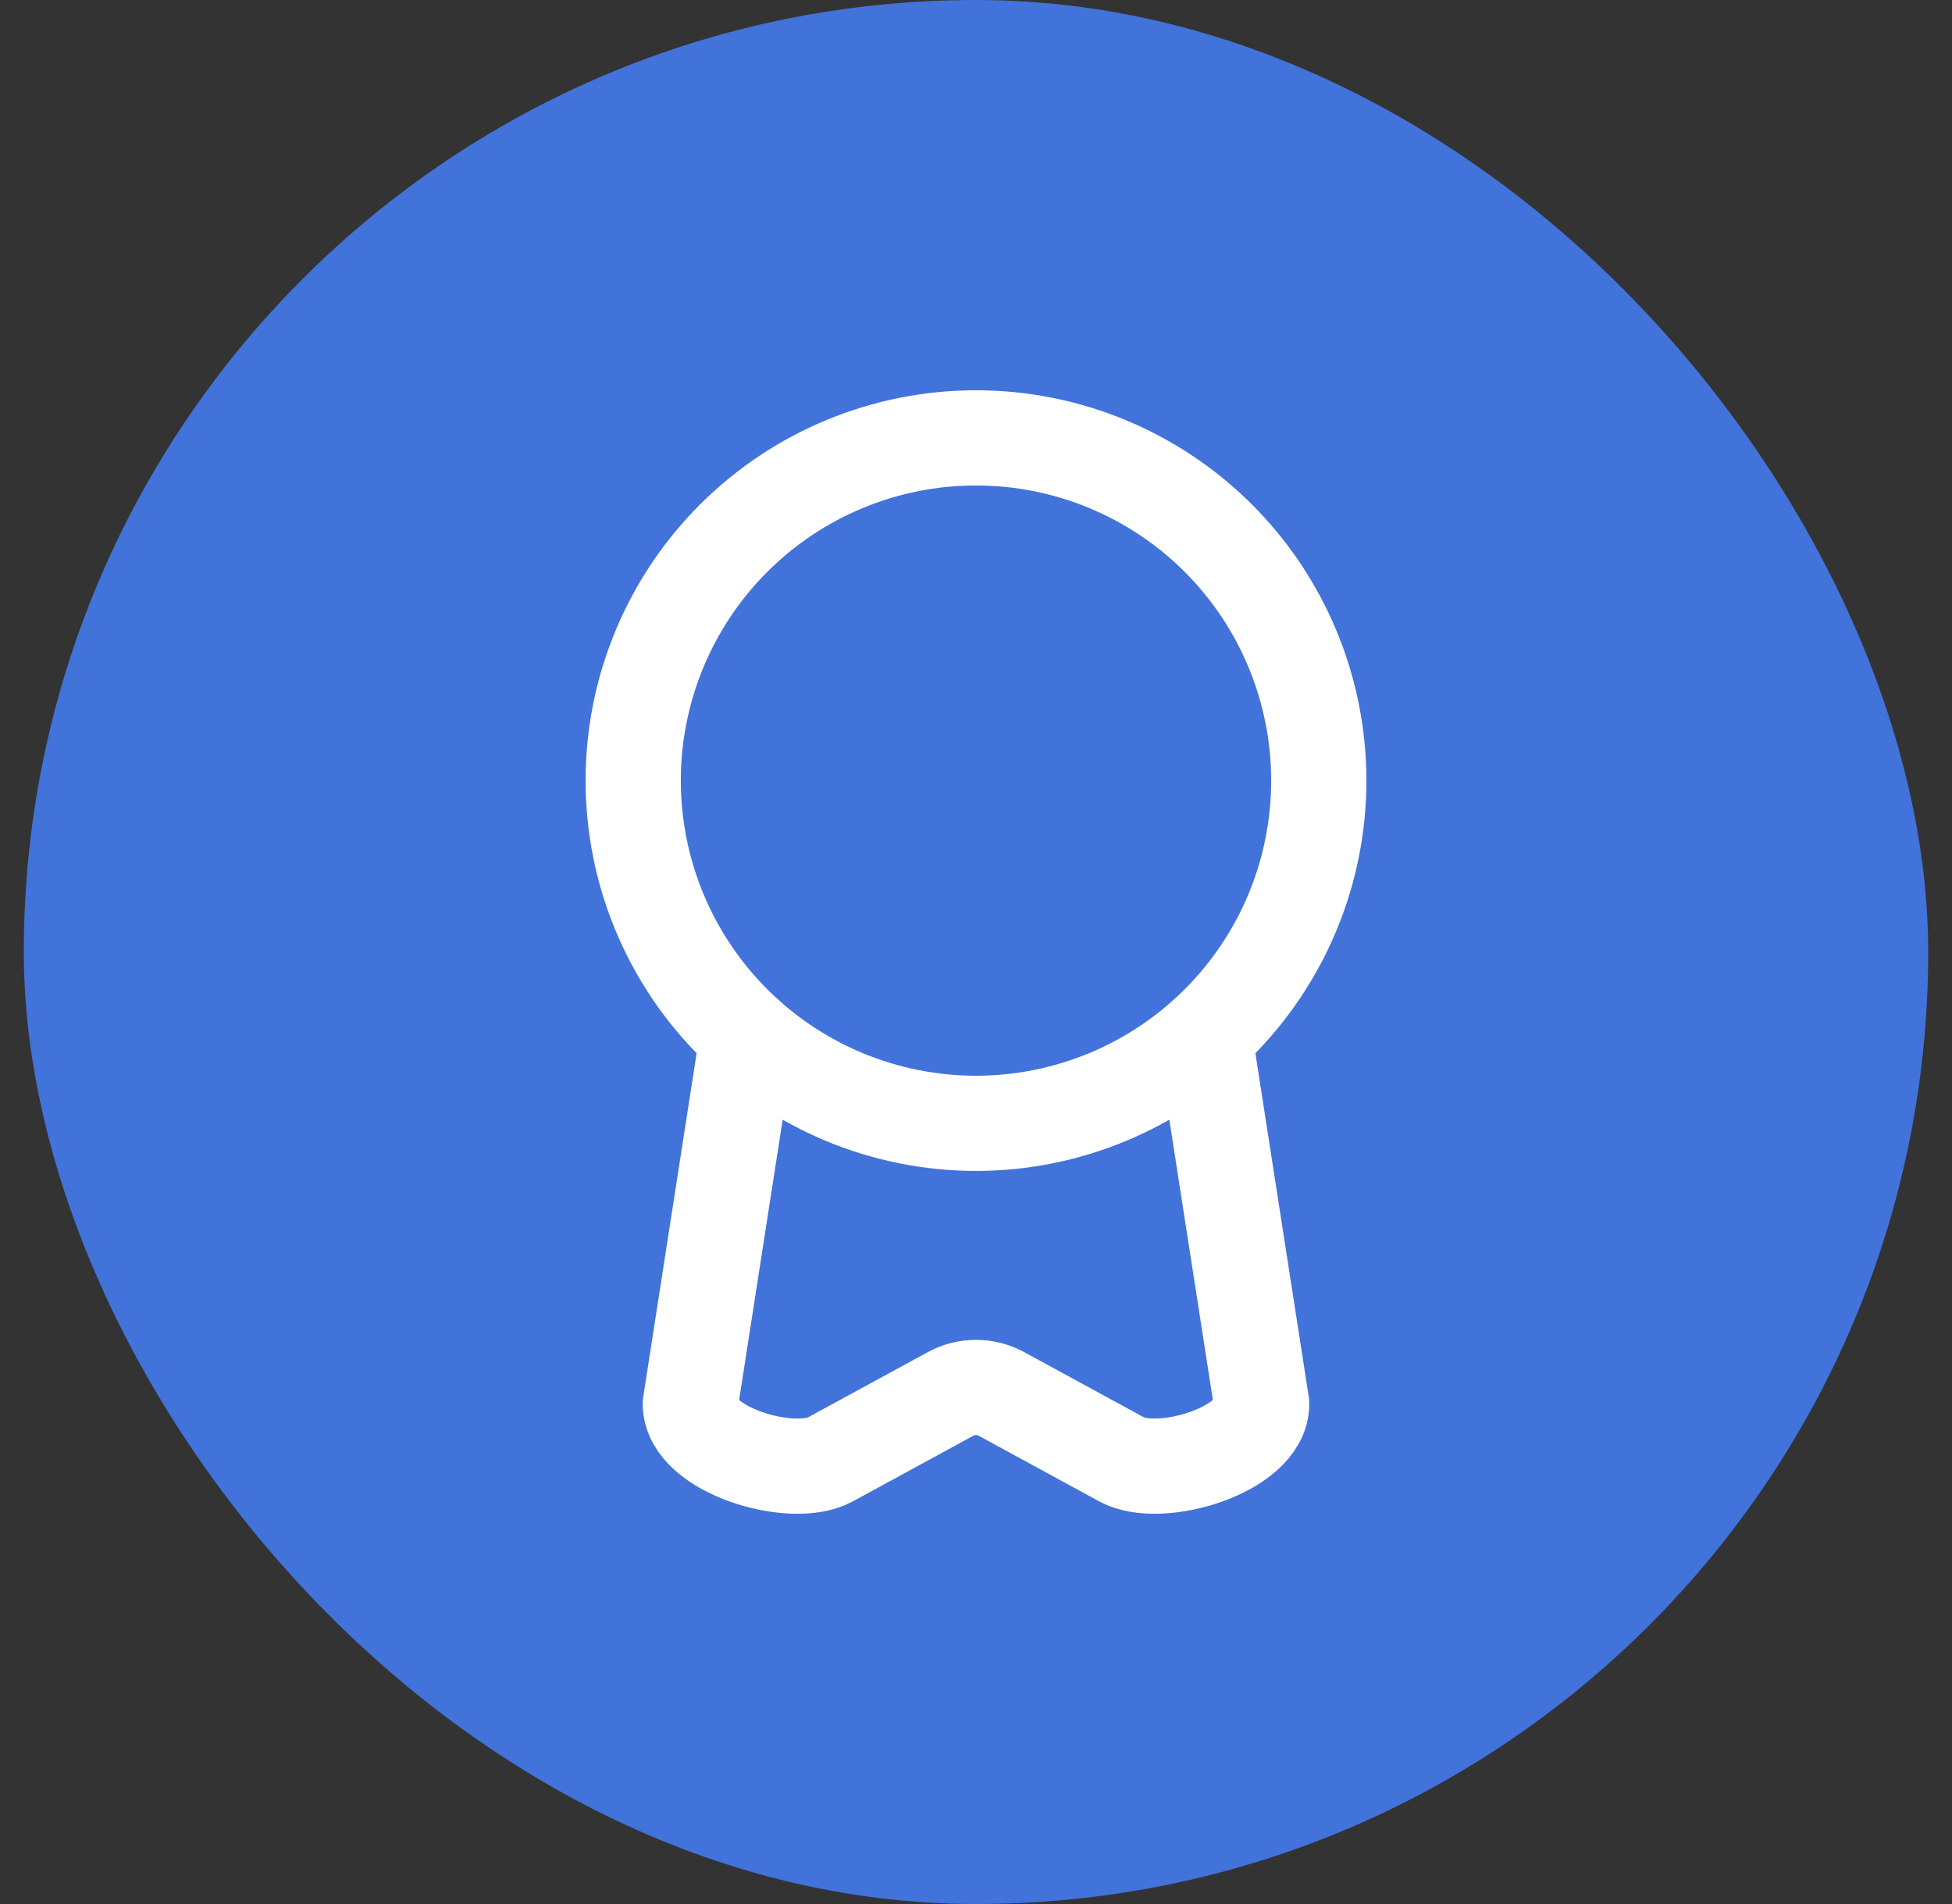
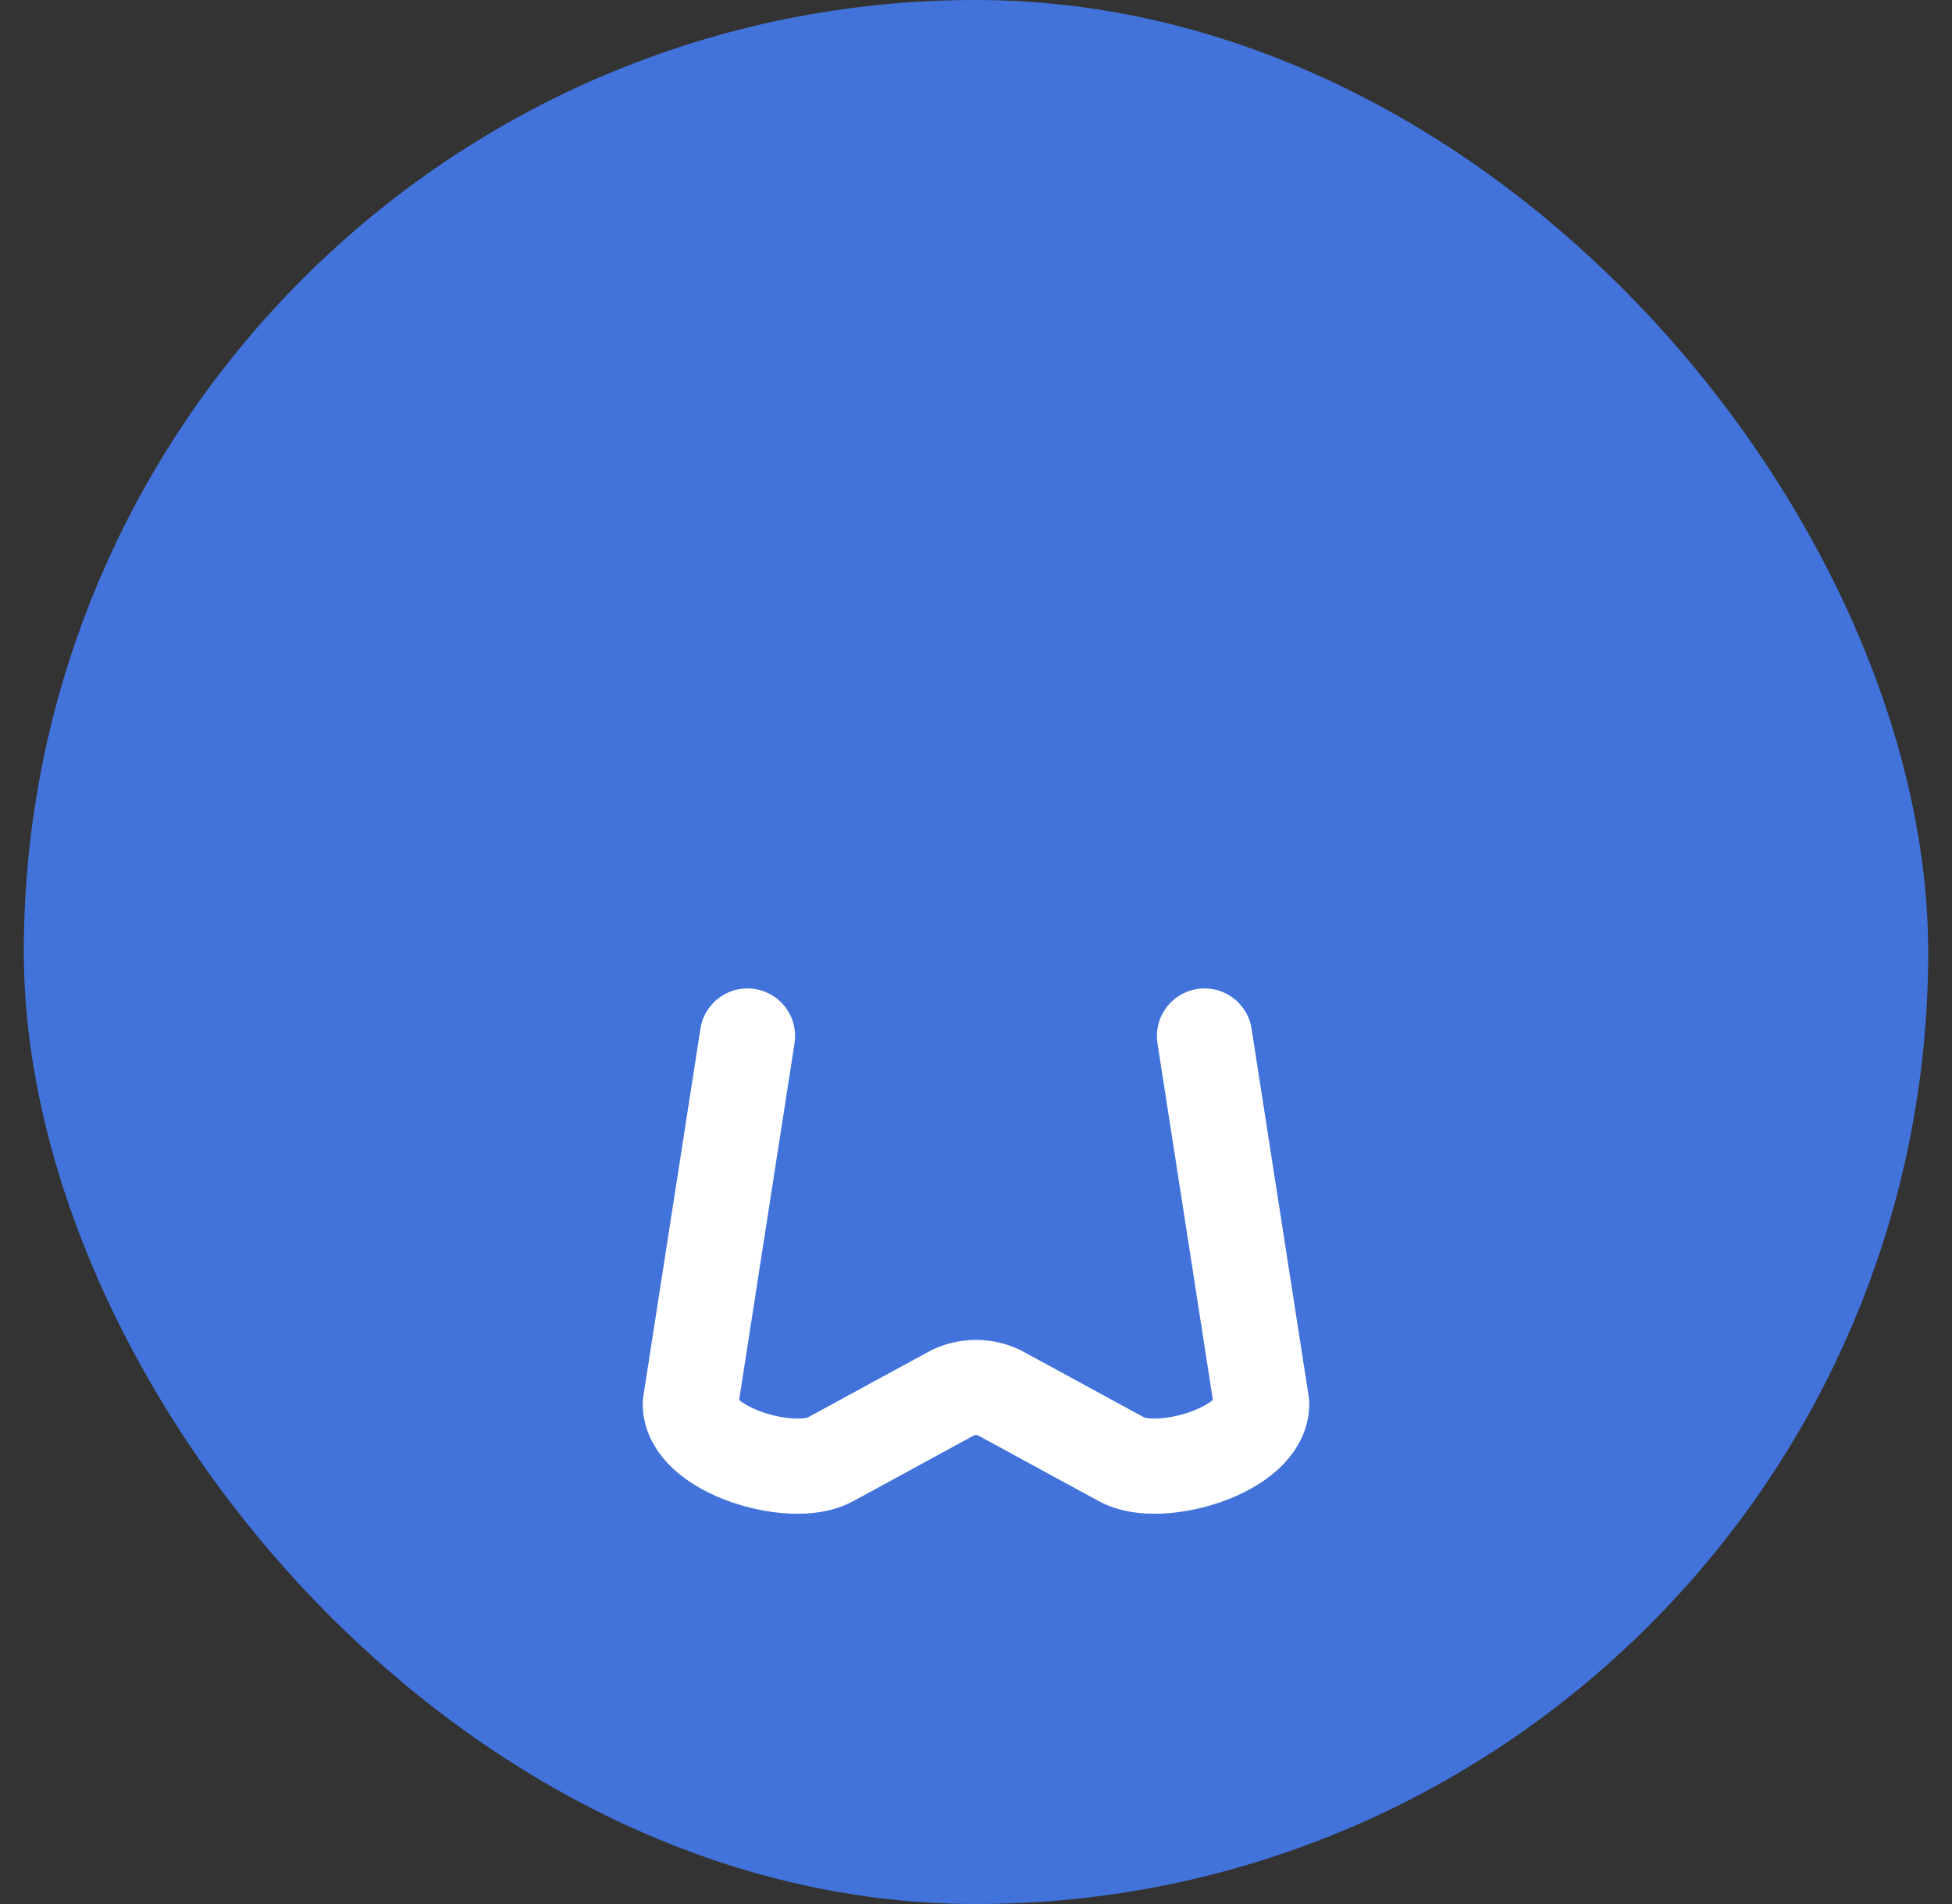
<svg xmlns="http://www.w3.org/2000/svg" width="41" height="40" viewBox="0 0 41 40" fill="none">
  <rect x="0" y="0" width="41" height="40" fill="#333333" stroke="none" />
  <rect x="0.5" width="40" height="40" rx="20" fill="#4273DB" />
-   <path d="M27.7 16.399C27.7 18.308 26.941 20.14 25.591 21.49C24.241 22.84 22.409 23.599 20.5 23.599C18.59 23.599 16.759 22.84 15.409 21.49C14.058 20.14 13.3 18.308 13.3 16.399C13.3 14.489 14.058 12.658 15.409 11.307C16.759 9.957 18.59 9.199 20.5 9.199C22.409 9.199 24.241 9.957 25.591 11.307C26.941 12.658 27.7 14.489 27.7 16.399Z" stroke="white" stroke-width="2" stroke-linecap="round" stroke-linejoin="round" />
  <path d="M15.7 21.765L14.5 29.493C14.5 30.465 16.638 31.096 17.436 30.662L19.964 29.285C20.128 29.195 20.312 29.148 20.5 29.148C20.688 29.148 20.872 29.195 21.036 29.285L23.564 30.662C24.362 31.096 26.5 30.464 26.5 29.492L25.3 21.765" stroke="white" stroke-width="2" stroke-linecap="round" stroke-linejoin="round" />
</svg>